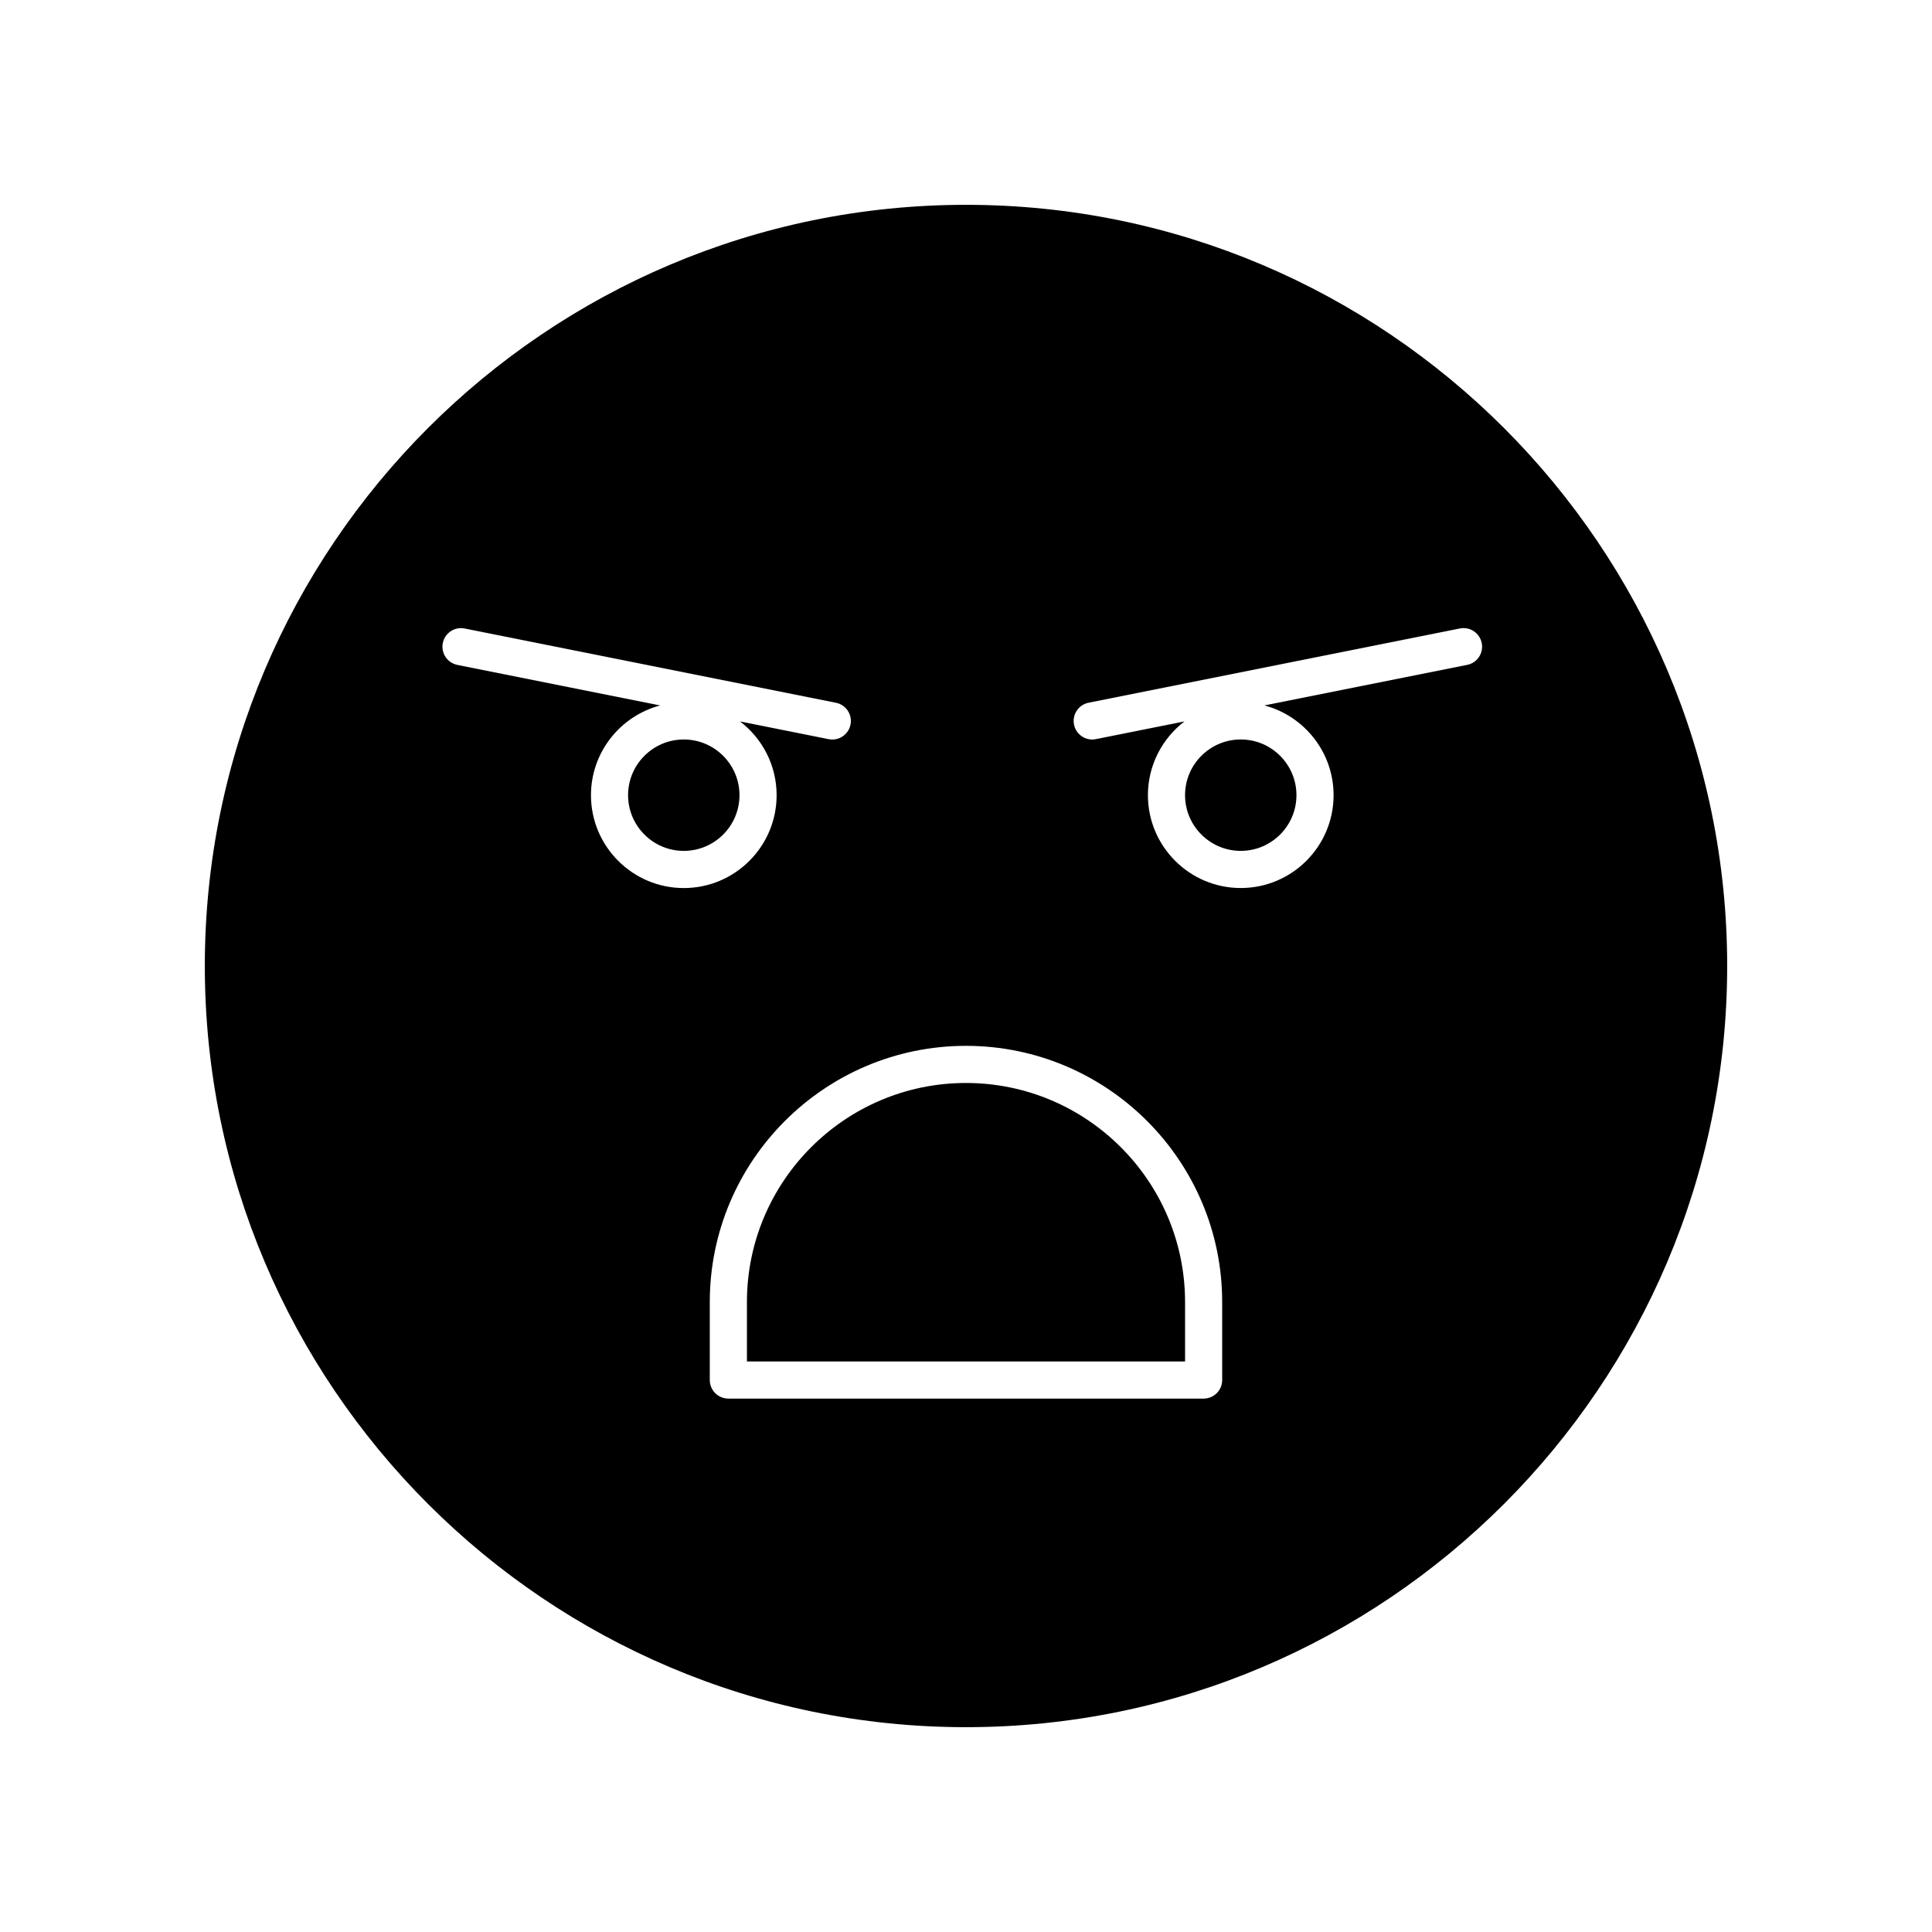
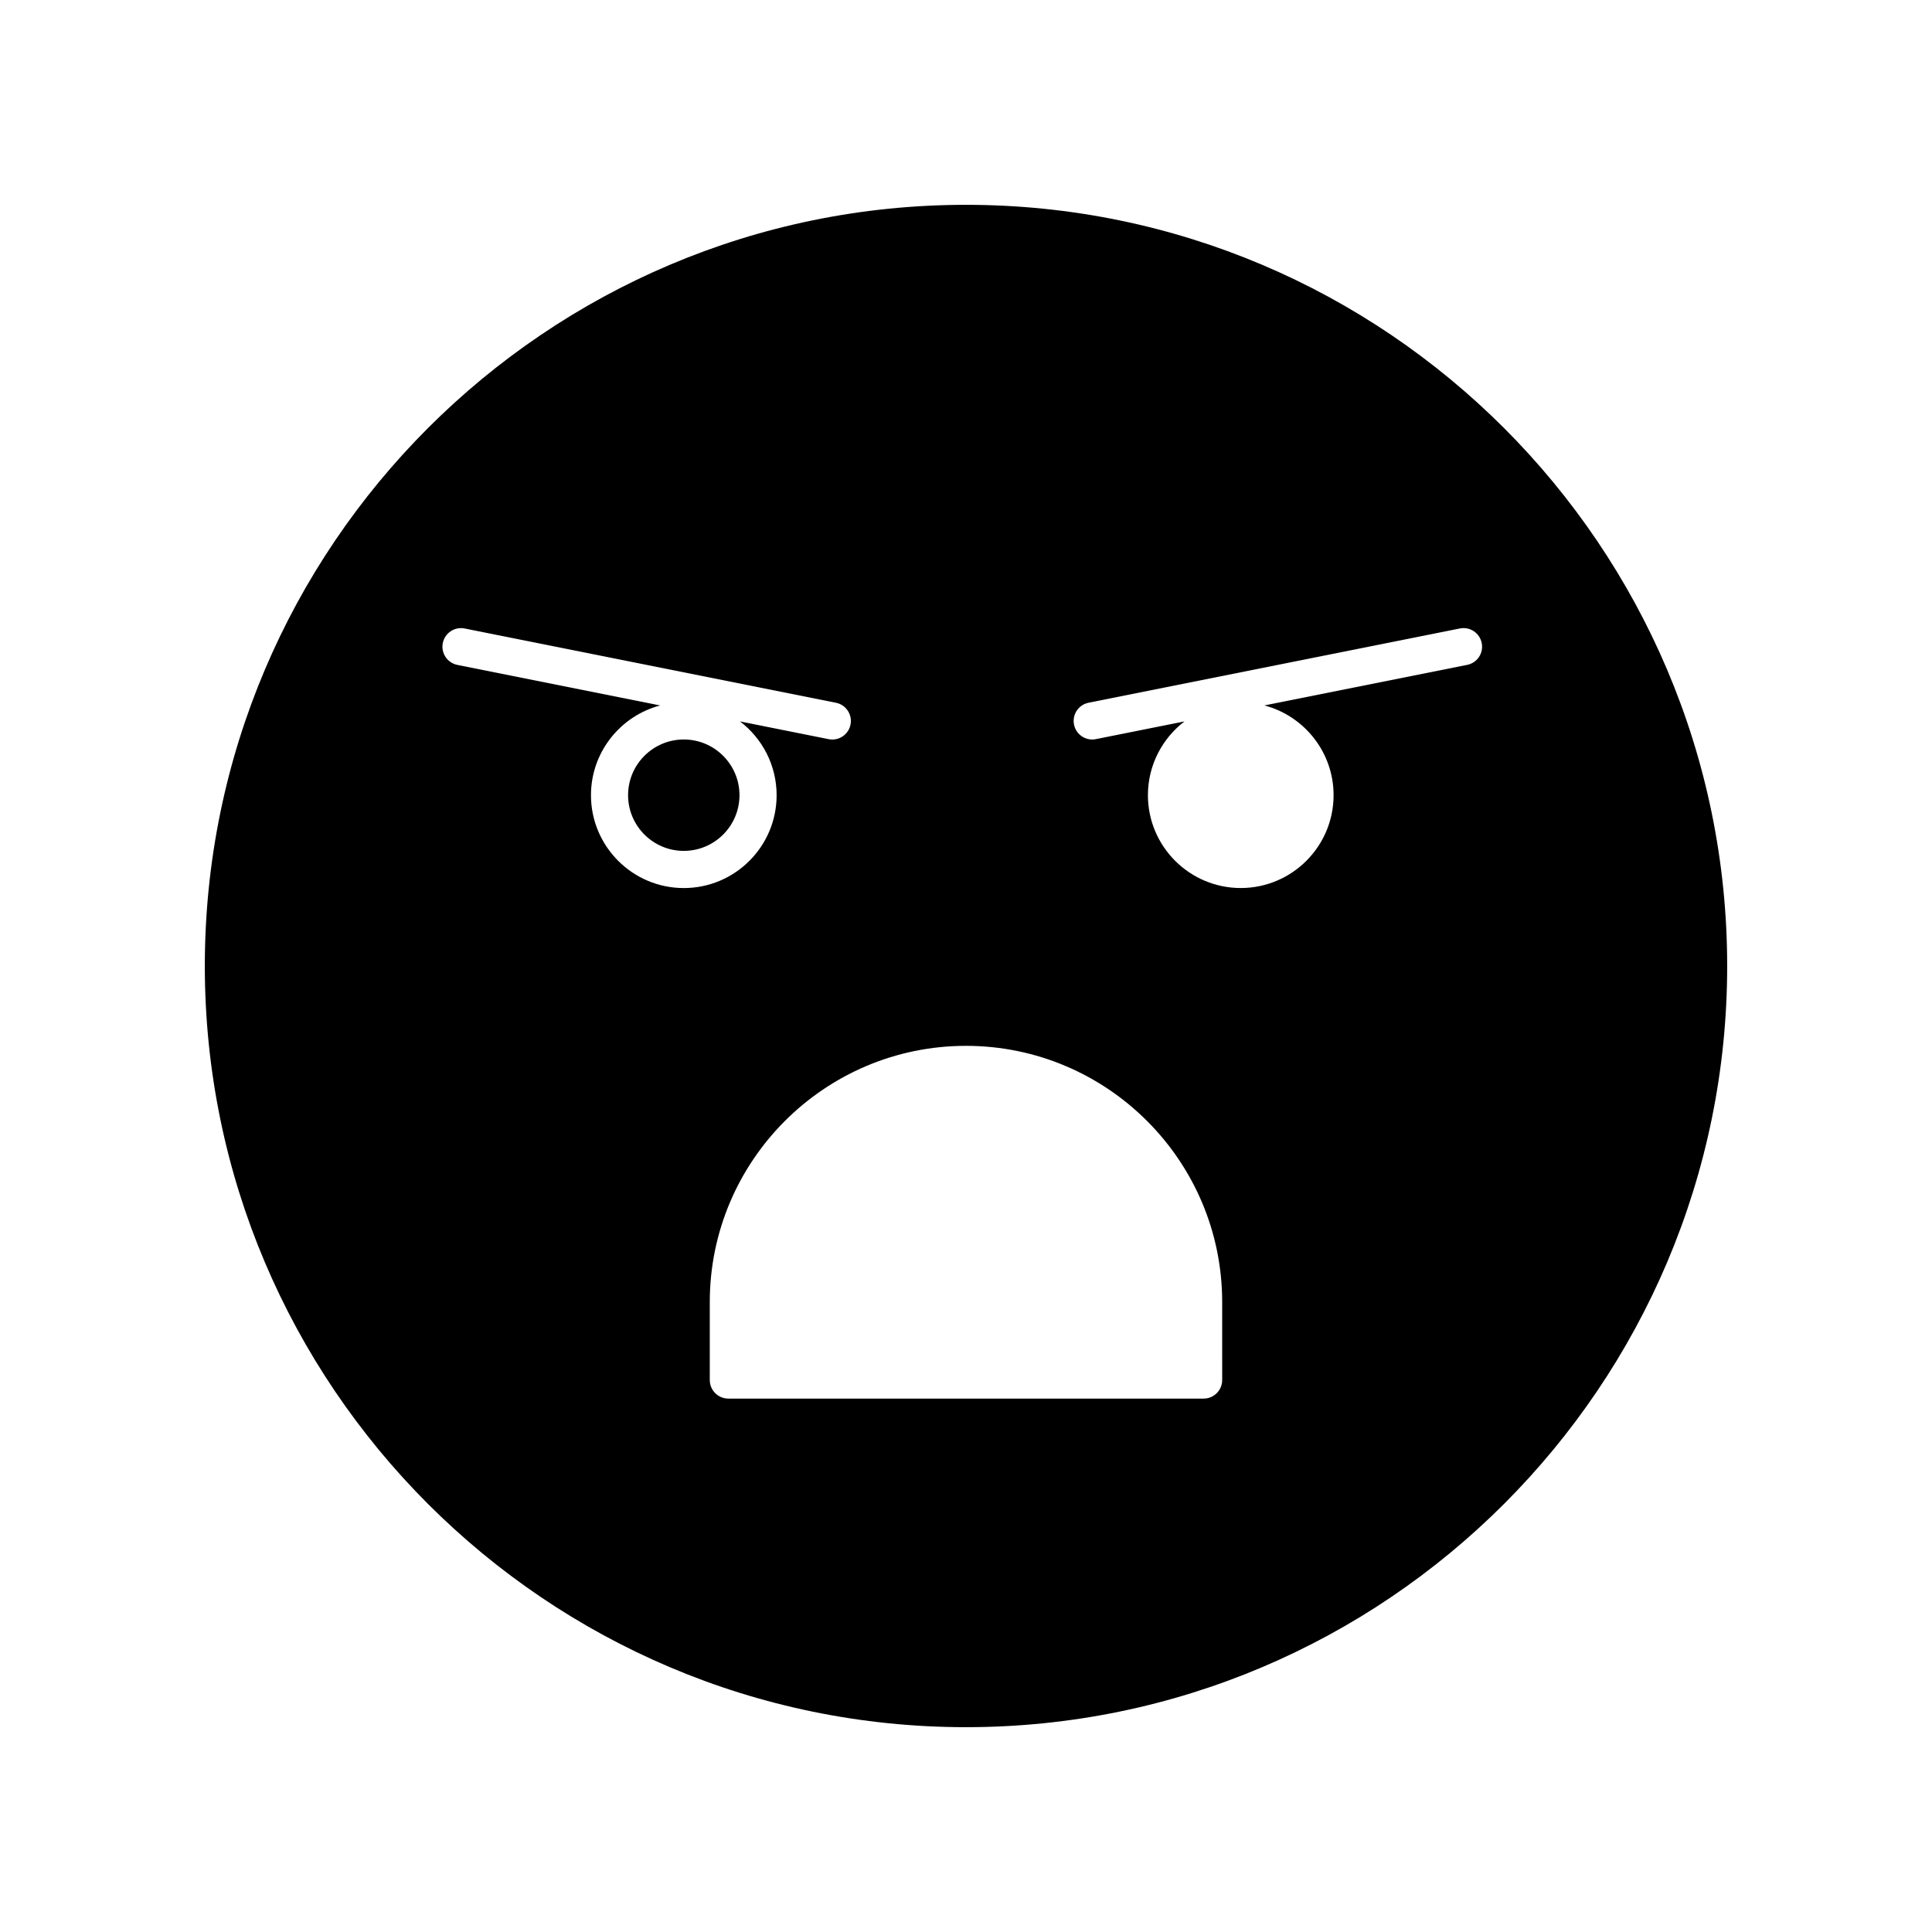
<svg xmlns="http://www.w3.org/2000/svg" fill="#000000" width="800px" height="800px" version="1.1" viewBox="144 144 512 512">
  <g>
-     <path d="m458.05 354.73c0 8.141 6.621 14.762 14.762 14.762s14.762-6.621 14.762-14.762-6.621-14.762-14.762-14.762-14.762 6.621-14.762 14.762z" />
-     <path d="m400 431c-32.012 0-58.055 26.043-58.055 58.055v15.742h116.11v-15.742c-0.004-32.012-26.047-58.055-58.059-58.055z" />
    <path d="m325.21 339.97c-8.141 0-14.762 6.621-14.762 14.762s6.621 14.762 14.762 14.762 14.762-6.621 14.762-14.762c-0.004-8.141-6.625-14.762-14.762-14.762z" />
    <path d="m400 198.28c-111.23 0-201.72 90.492-201.72 201.72s90.492 201.72 201.72 201.72c111.23 0 201.72-90.492 201.72-201.72 0.004-111.23-90.488-201.72-201.71-201.72zm-99.387 156.46c0-11.398 7.793-21.008 18.332-23.789l-53.738-10.746c-2.664-0.535-4.394-3.125-3.859-5.789 0.531-2.664 3.125-4.394 5.789-3.859l98.398 19.68c2.664 0.535 4.394 3.125 3.859 5.789-0.469 2.34-2.523 3.957-4.82 3.957-0.32 0-0.645-0.031-0.969-0.098l-23.492-4.699c5.894 4.5 9.699 11.59 9.699 19.555 0 13.566-11.035 24.602-24.602 24.602-13.562 0-24.598-11.035-24.598-24.602zm167.28 154.98c0 2.719-2.203 4.922-4.922 4.922h-125.95c-2.719 0-4.922-2.203-4.922-4.922v-20.664c0-37.438 30.457-67.895 67.895-67.895s67.895 30.457 67.895 67.895zm64.926-189.52-53.738 10.746c10.539 2.781 18.332 12.391 18.332 23.789 0 13.566-11.035 24.602-24.602 24.602s-24.602-11.035-24.602-24.602c0-7.965 3.809-15.055 9.695-19.555l-23.492 4.699c-0.324 0.066-0.652 0.098-0.969 0.098-2.297 0-4.352-1.617-4.82-3.957-0.531-2.664 1.195-5.258 3.859-5.789l98.398-19.68c2.668-0.535 5.258 1.195 5.789 3.859 0.539 2.664-1.188 5.254-3.852 5.789z" />
  </g>
</svg>